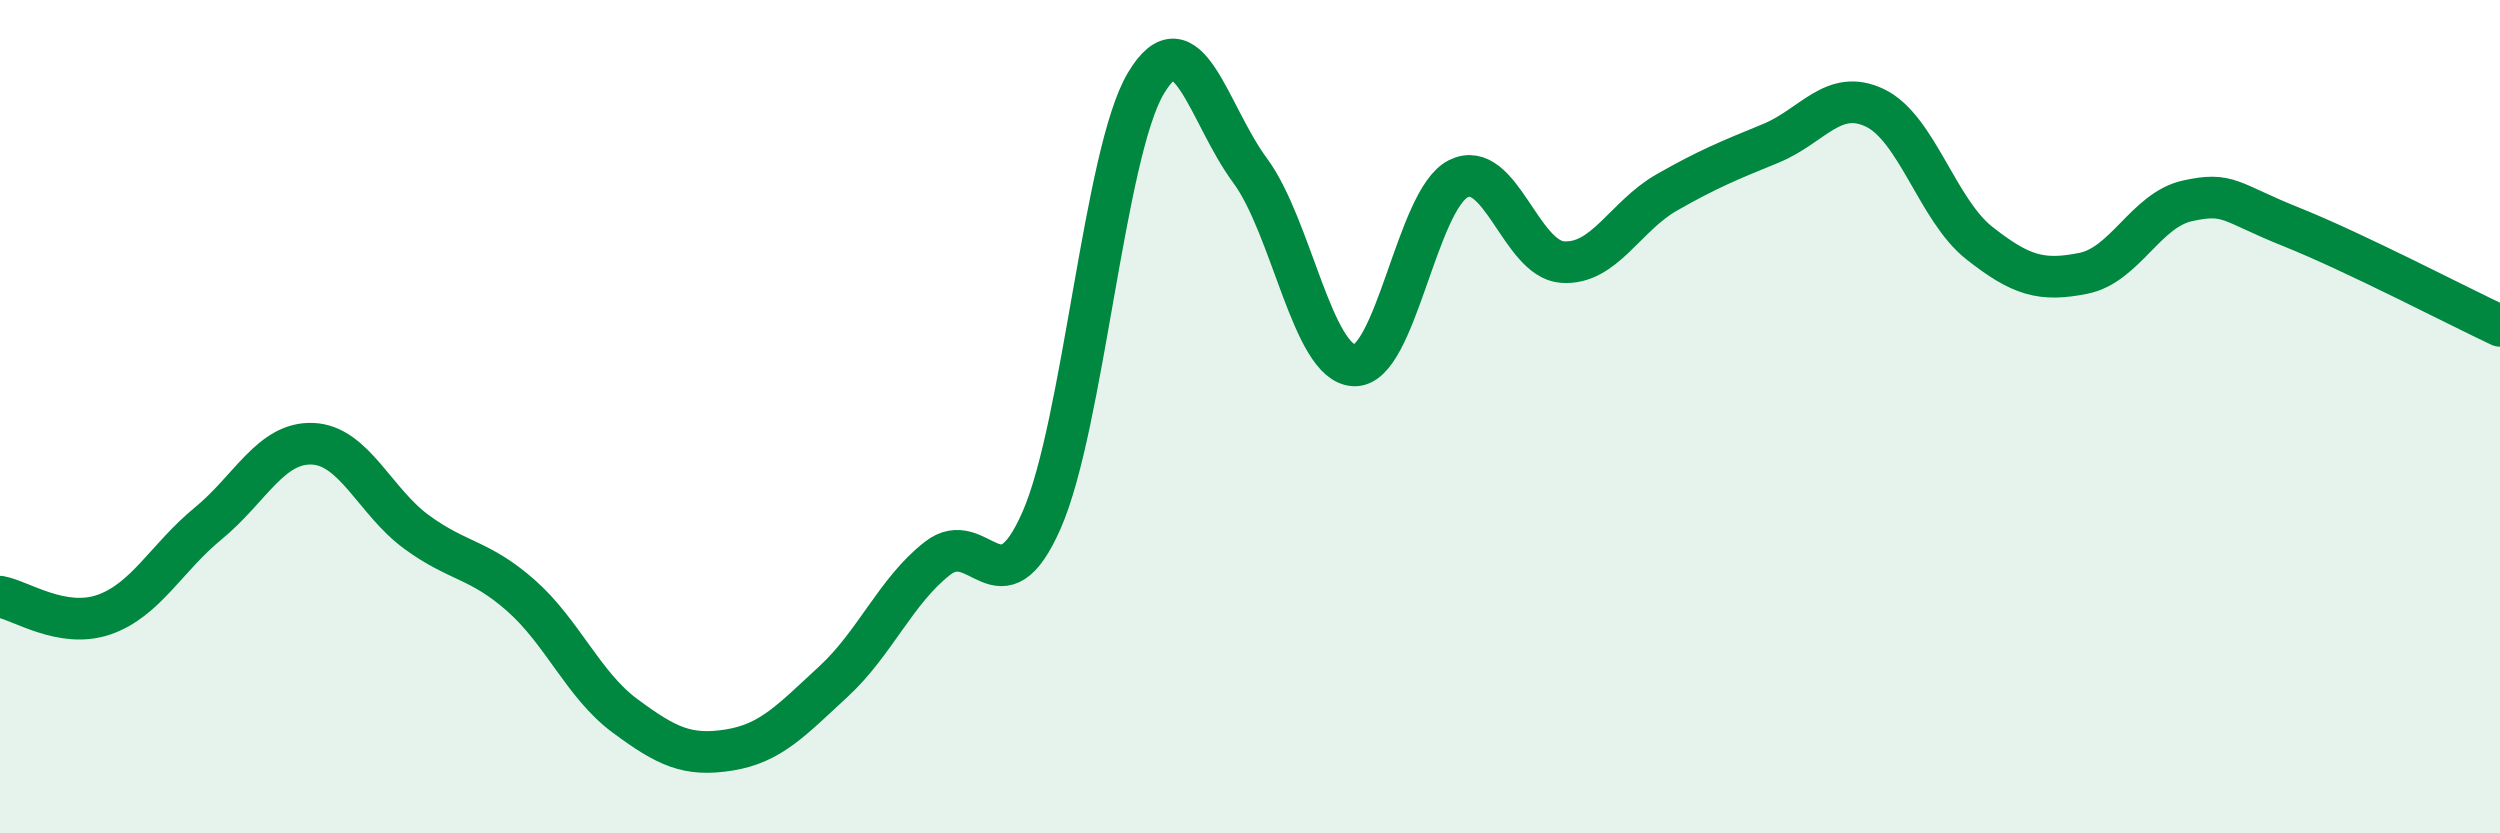
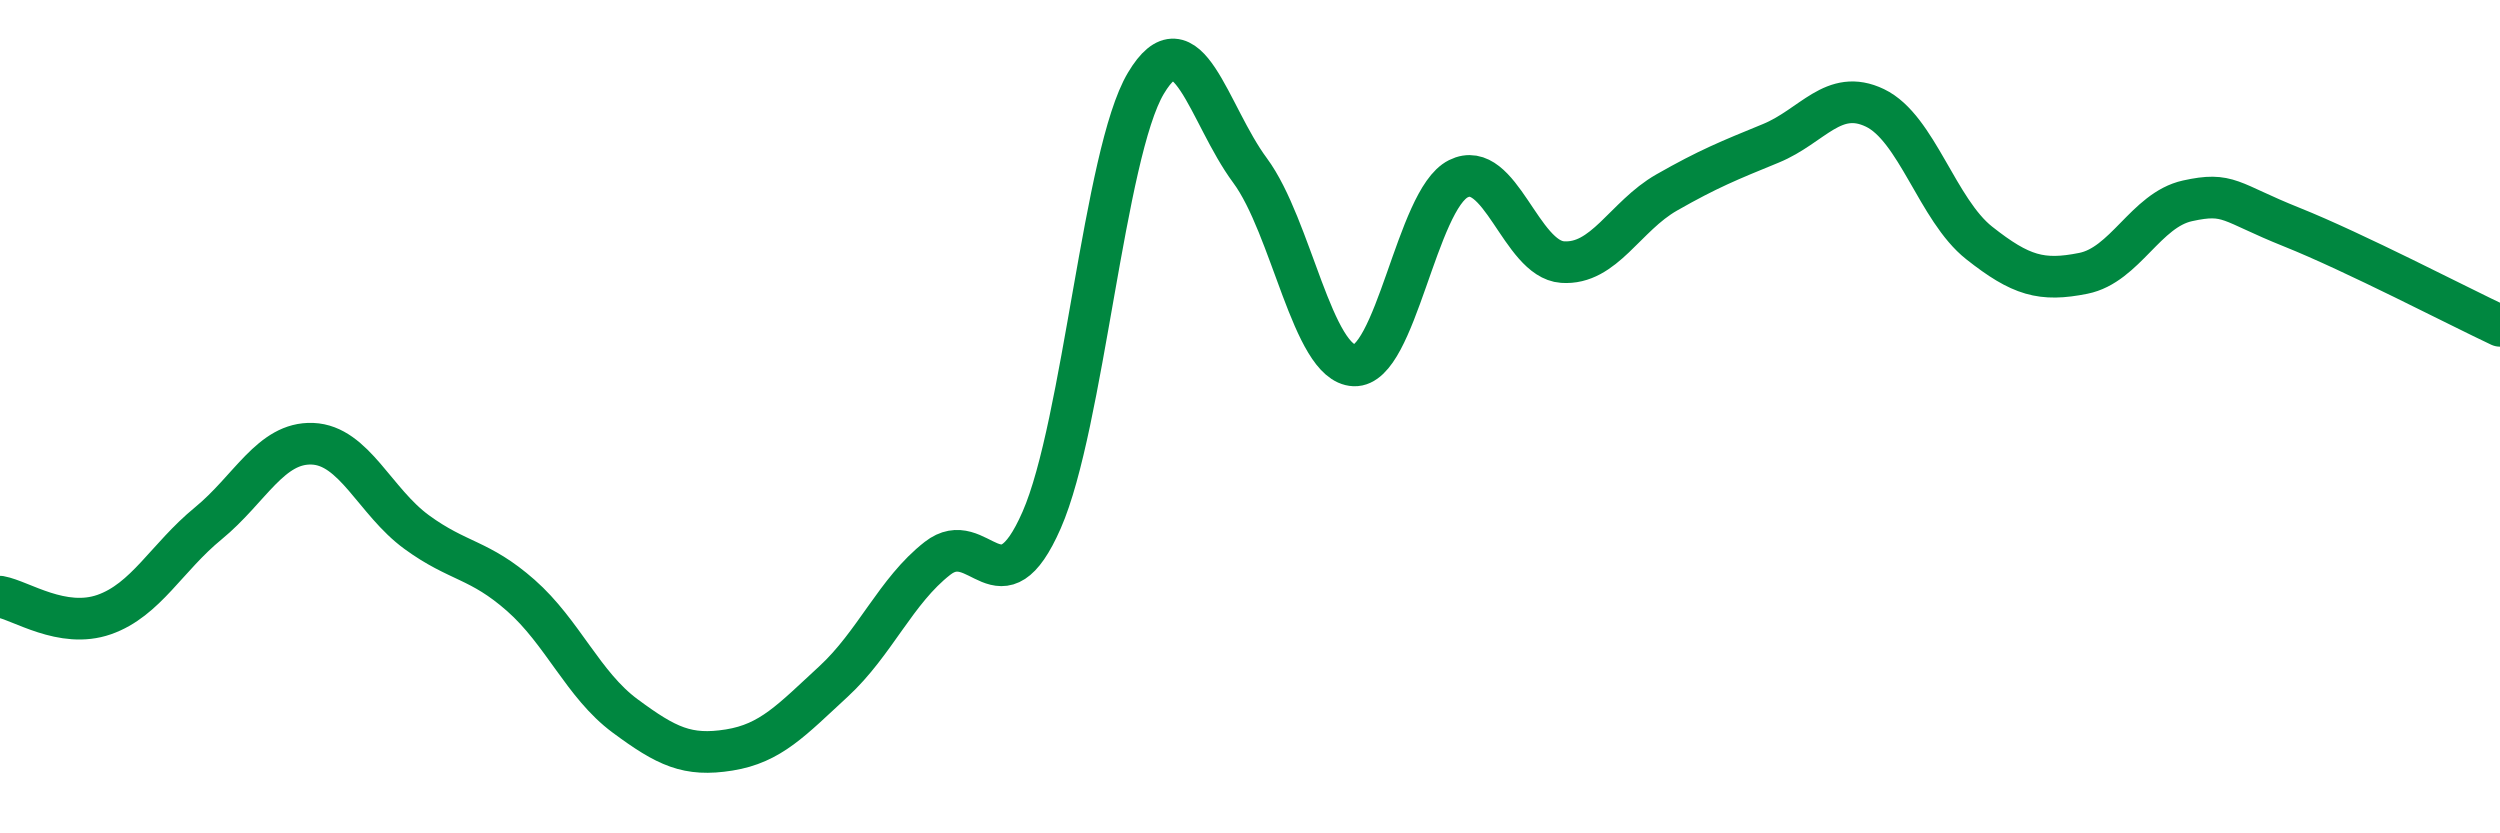
<svg xmlns="http://www.w3.org/2000/svg" width="60" height="20" viewBox="0 0 60 20">
-   <path d="M 0,14.32 C 0.5,14.41 1.5,15.1 2.5,14.75 C 3.5,14.4 4,13.38 5,12.56 C 6,11.74 6.5,10.61 7.5,10.65 C 8.5,10.69 9,12.04 10,12.77 C 11,13.5 11.5,13.41 12.5,14.29 C 13.5,15.17 14,16.44 15,17.18 C 16,17.92 16.5,18.16 17.5,18 C 18.5,17.84 19,17.28 20,16.36 C 21,15.44 21.5,14.18 22.5,13.4 C 23.5,12.62 24,14.76 25,12.48 C 26,10.2 26.5,3.68 27.5,2 C 28.5,0.32 29,2.74 30,4.09 C 31,5.44 31.5,8.73 32.5,8.77 C 33.5,8.81 34,4.79 35,4.29 C 36,3.79 36.5,6.22 37.5,6.29 C 38.5,6.36 39,5.19 40,4.62 C 41,4.05 41.5,3.85 42.5,3.44 C 43.5,3.03 44,2.11 45,2.59 C 46,3.07 46.5,5.04 47.5,5.83 C 48.5,6.62 49,6.76 50,6.56 C 51,6.36 51.5,5.04 52.5,4.82 C 53.5,4.6 53.5,4.85 55,5.45 C 56.5,6.05 59,7.35 60,7.82L60 20L0 20Z" fill="#008740" opacity="0.1" stroke-linecap="round" stroke-linejoin="round" />
  <path d="M 0,14.32 C 0.5,14.41 1.5,15.1 2.5,14.75 C 3.5,14.4 4,13.38 5,12.56 C 6,11.74 6.5,10.61 7.5,10.65 C 8.5,10.69 9,12.04 10,12.77 C 11,13.5 11.5,13.41 12.5,14.29 C 13.5,15.17 14,16.44 15,17.18 C 16,17.92 16.5,18.16 17.5,18 C 18.5,17.84 19,17.28 20,16.36 C 21,15.44 21.5,14.18 22.5,13.4 C 23.5,12.62 24,14.76 25,12.48 C 26,10.2 26.5,3.68 27.5,2 C 28.5,0.32 29,2.74 30,4.09 C 31,5.44 31.5,8.73 32.5,8.77 C 33.5,8.81 34,4.79 35,4.29 C 36,3.79 36.5,6.22 37.5,6.29 C 38.5,6.36 39,5.19 40,4.62 C 41,4.05 41.5,3.85 42.5,3.44 C 43.5,3.03 44,2.11 45,2.59 C 46,3.07 46.5,5.04 47.5,5.83 C 48.5,6.62 49,6.76 50,6.56 C 51,6.36 51.5,5.04 52.5,4.82 C 53.5,4.6 53.5,4.85 55,5.45 C 56.5,6.05 59,7.35 60,7.82" stroke="#008740" stroke-width="1" fill="none" stroke-linecap="round" stroke-linejoin="round" />
</svg>